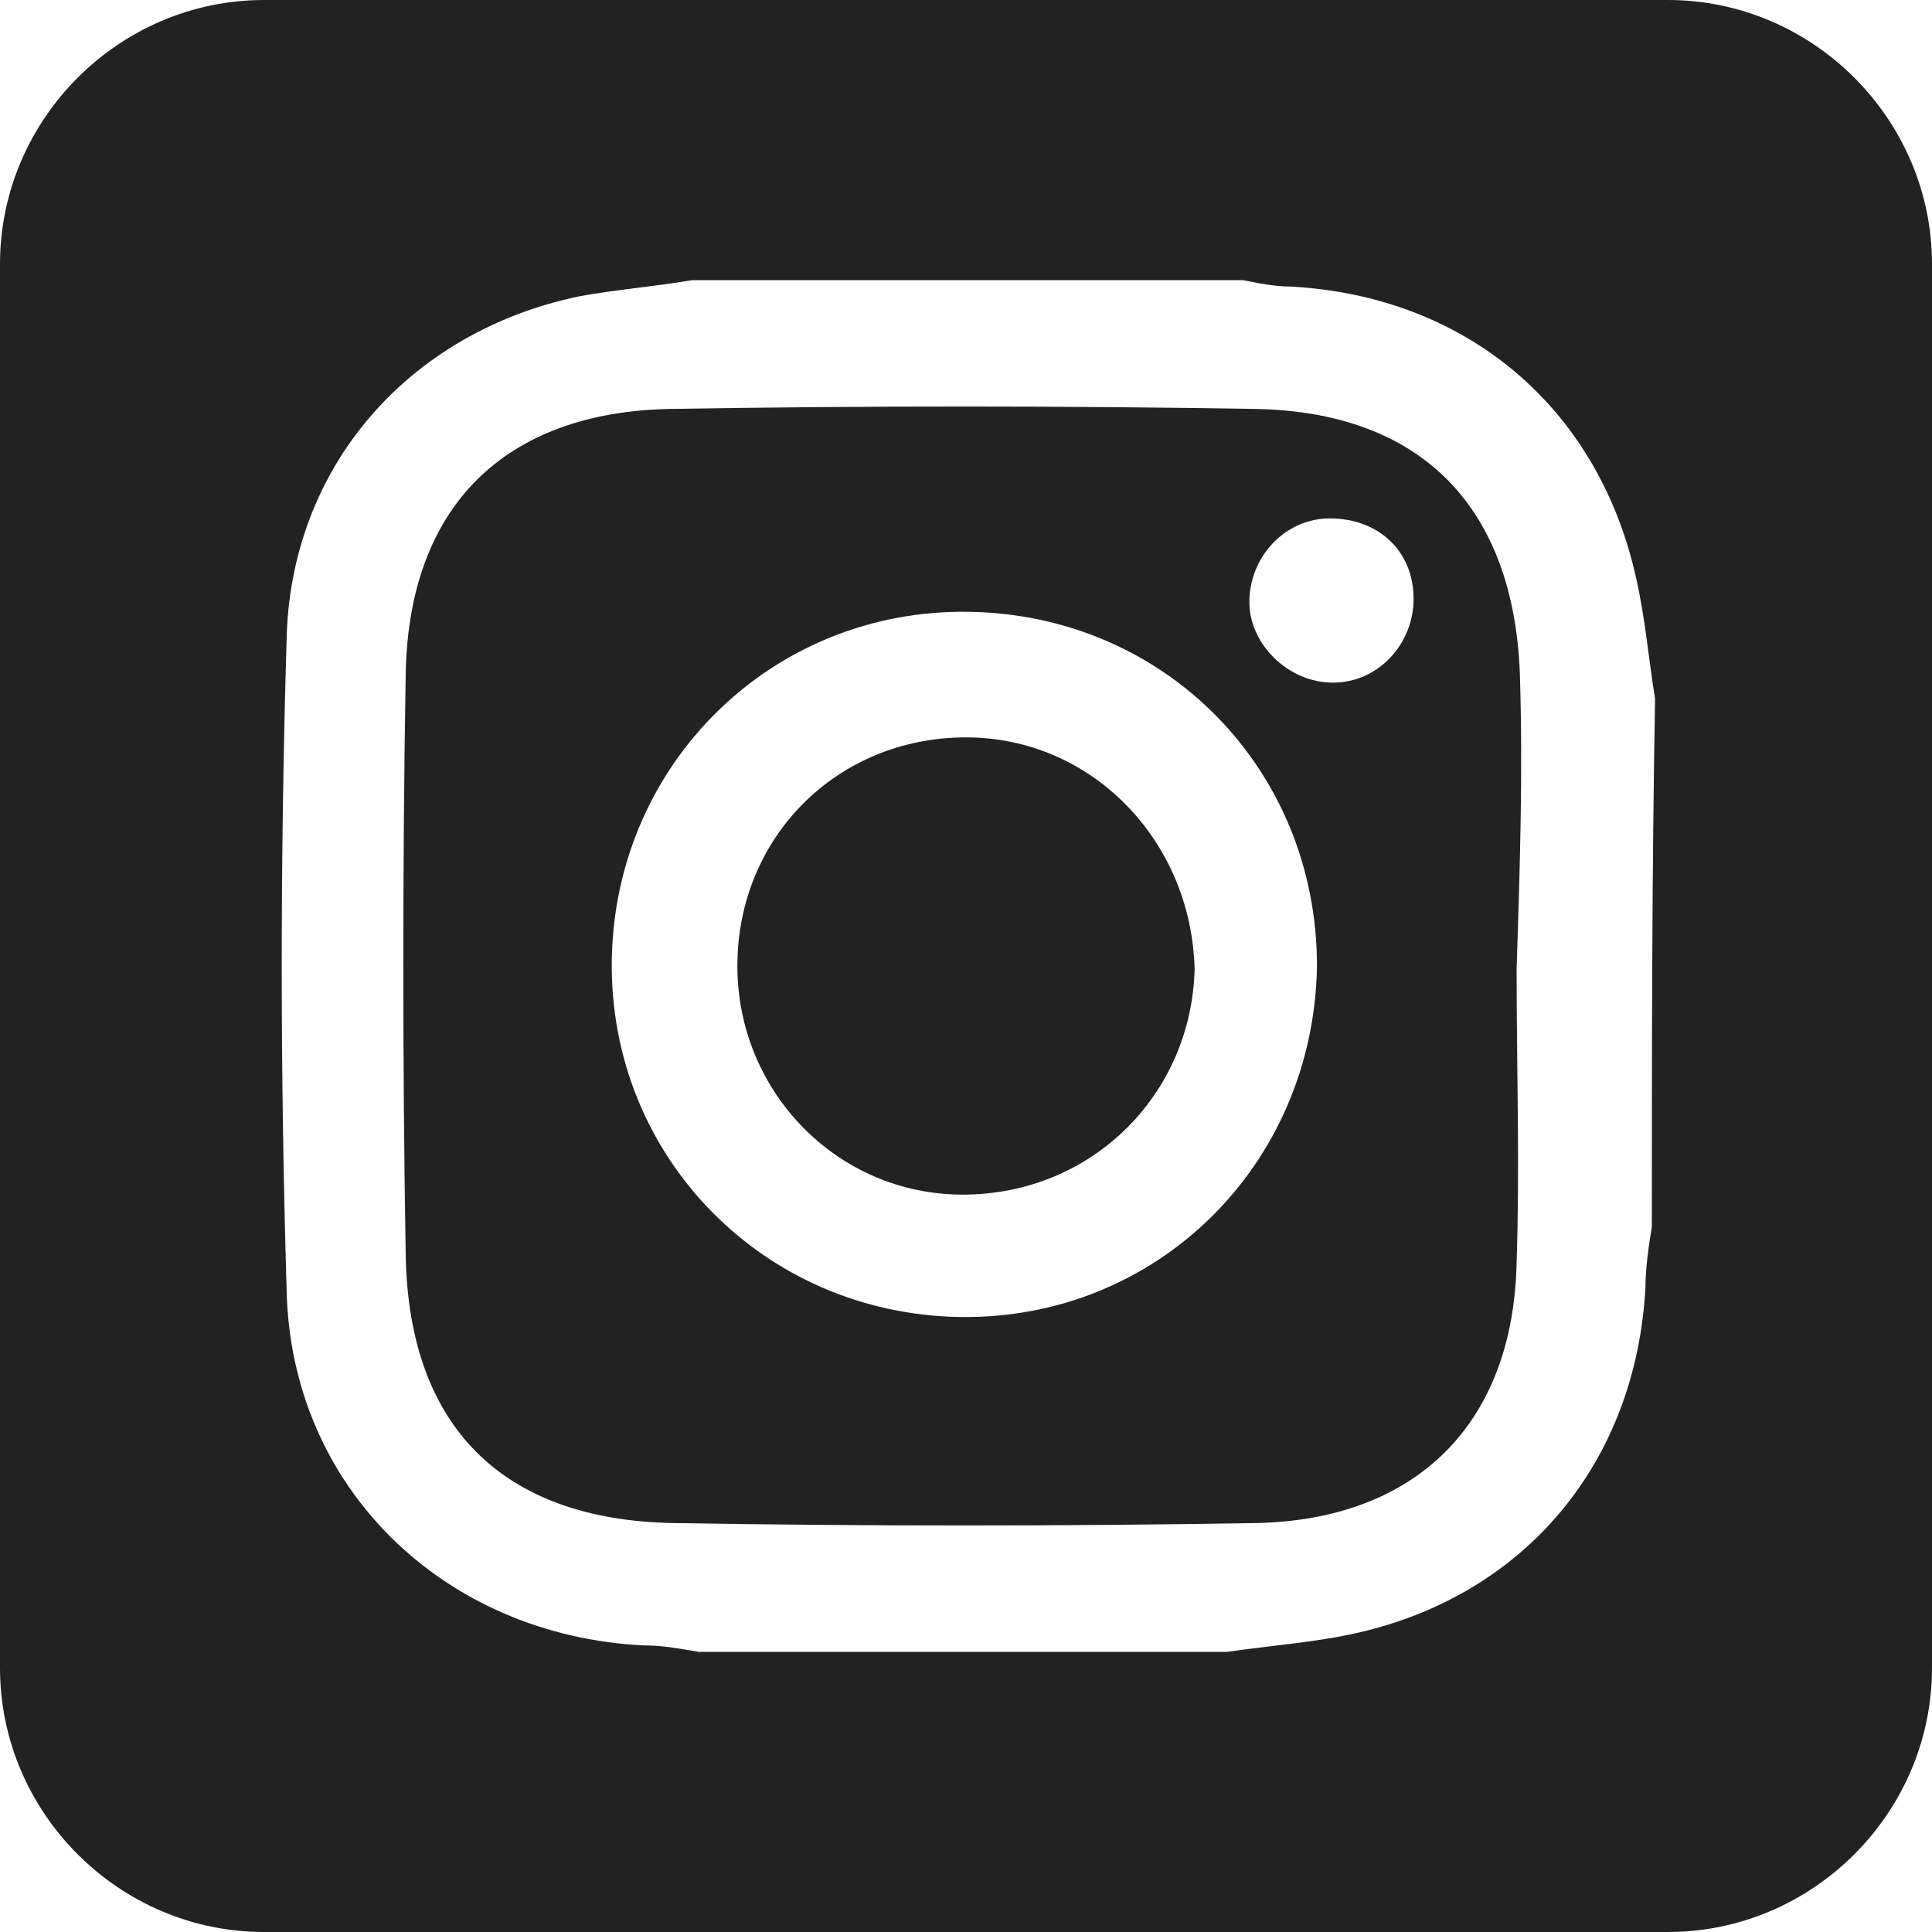
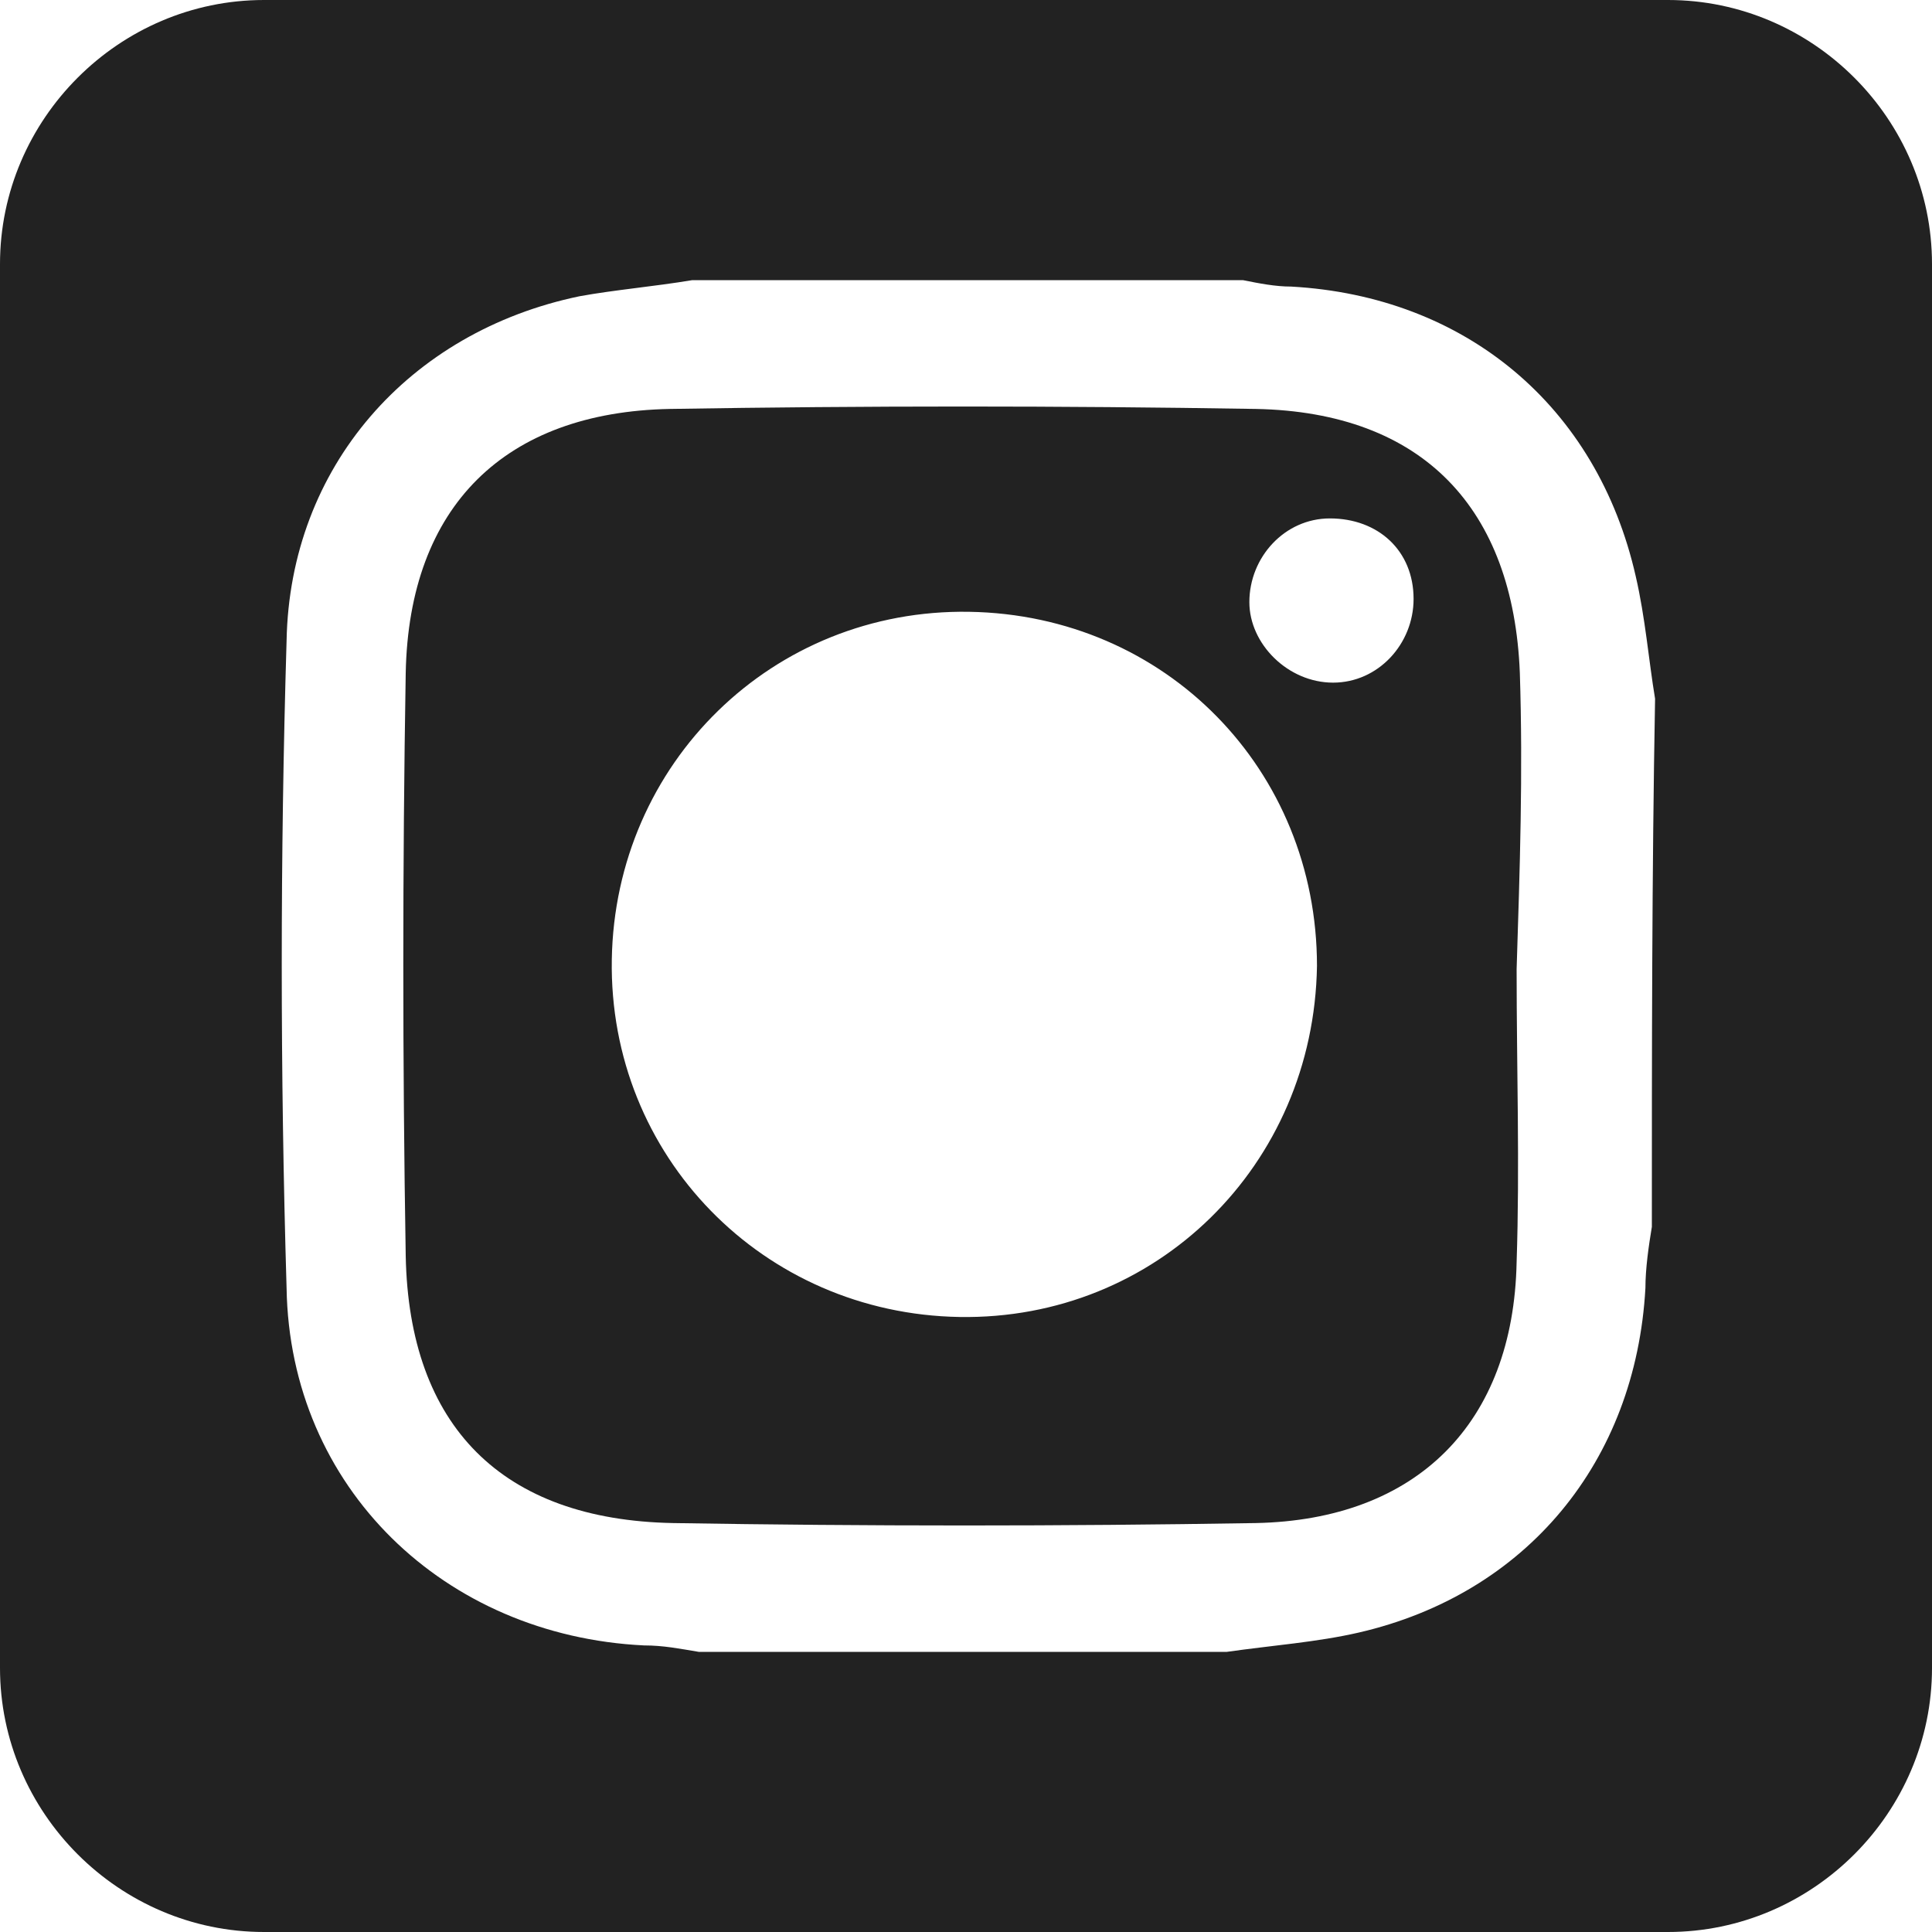
<svg xmlns="http://www.w3.org/2000/svg" version="1.1" id="レイヤー_2" x="0px" y="0px" viewBox="0 0 60 60" style="enable-background:new 0 0 60 60;" xml:space="preserve">
  <style type="text/css">
	.st0{fill:#222222;}
</style>
  <g>
-     <path class="st0" d="M30,22.9c-4,0-7.1,3.1-7.1,7.1c0,3.9,3.1,7.1,7,7.1c4,0,7.1-3.1,7.2-7C37,26.1,33.9,22.9,30,22.9z" />
    <path class="st0" d="M47.2,20.9c-0.2-5.1-3-8.1-8.2-8.2c-6.1-0.1-12.1-0.1-18.2,0c-5.1,0.1-8.1,3-8.2,8.2c-0.1,6-0.1,12.1,0,18.1   c0.1,5.3,3,8.2,8.3,8.3c6,0.1,12.1,0.1,18.1,0c5-0.1,8-3.1,8.1-8.1c0.1-3,0-6,0-9.1c0,0,0,0,0,0C47.2,27,47.3,24,47.2,20.9z    M29.8,40.9c-6.1-0.1-10.9-5-10.8-11.1c0.1-6.1,5-10.9,11.1-10.8c6.1,0.1,10.8,4.9,10.8,11C40.8,36.2,35.9,41,29.8,40.9z    M41.4,21.2c-1.4,0-2.6-1.2-2.6-2.5c0-1.4,1.1-2.6,2.5-2.6c1.5,0,2.6,1,2.6,2.5C43.9,20,42.8,21.2,41.4,21.2z" />
    <path class="st0" d="M51.8,0H8.2C3.7,0,0,3.7,0,8.2v43.6C0,56.3,3.7,60,8.2,60h43.6c4.5,0,8.2-3.7,8.2-8.2V8.2   C60,3.7,56.3,0,51.8,0z M51.3,38.1c-0.1,0.6-0.2,1.3-0.2,1.9c-0.3,5.4-3.7,9.5-8.9,10.7c-1.3,0.3-2.7,0.4-4.1,0.6   c-5.5,0-10.9,0-16.4,0c-0.6-0.1-1.1-0.2-1.7-0.2C13.8,50.8,9,46.2,8.9,40c-0.2-6.7-0.2-13.4,0-20.1C9,14.5,12.7,10.3,18,9.2   c1.1-0.2,2.3-0.3,3.5-0.5c5.7,0,11.4,0,17.1,0c0.5,0.1,1,0.2,1.5,0.2c5.4,0.3,9.5,3.7,10.7,9c0.3,1.3,0.4,2.6,0.6,3.8   C51.3,27.2,51.3,32.6,51.3,38.1z" />
  </g>
</svg>